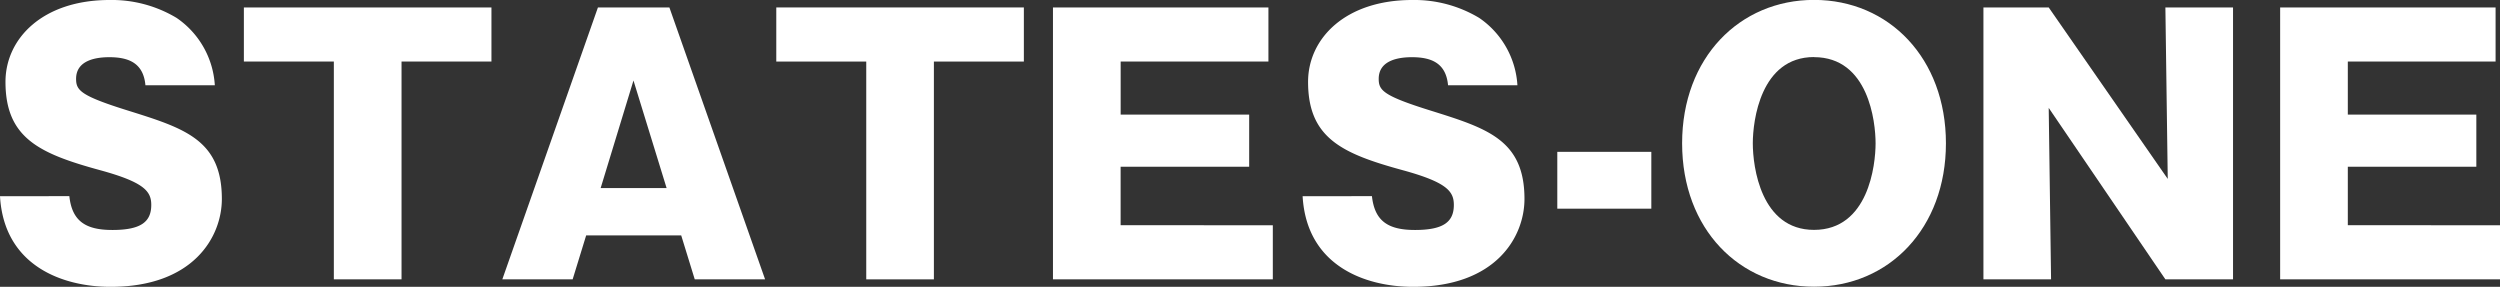
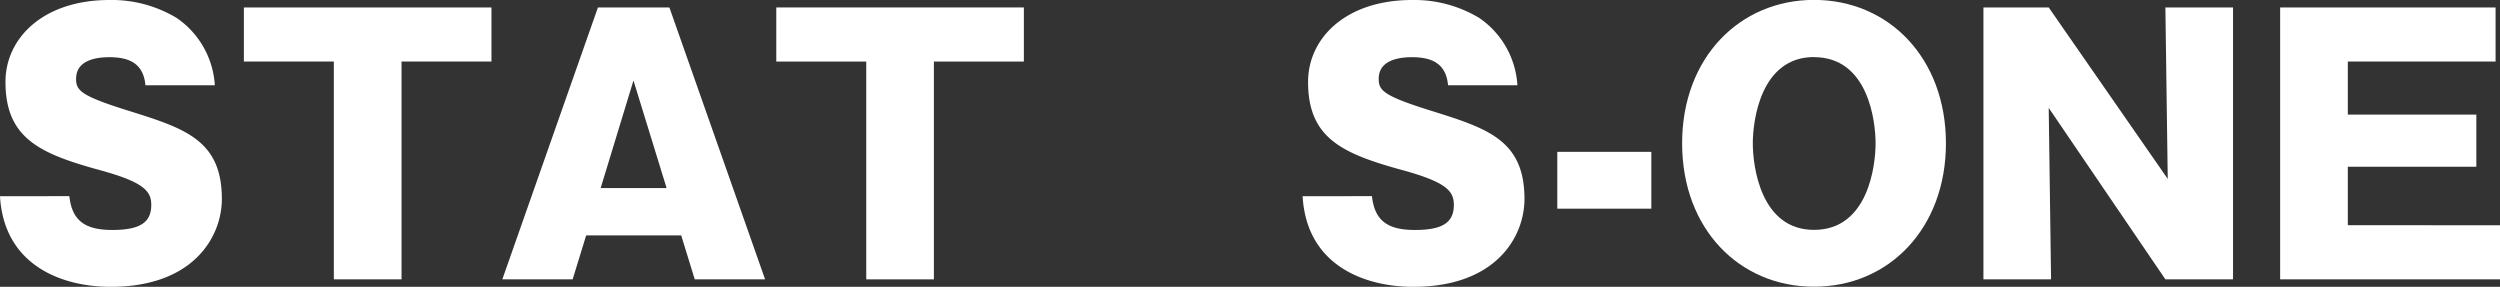
<svg xmlns="http://www.w3.org/2000/svg" width="133.656" height="15.333" viewBox="0 0 133.656 15.333">
  <rect x="0" y="0" width="133.656" height="15.333" fill="#333333" stroke="none" />
  <g transform="translate(-16.833 -11.872)">
    <path d="M20.54,22.359c.144,1.32.85,1.808,2.3,1.808,1.5,0,2.08-.416,2.08-1.338,0-.723-.362-1.211-2.749-1.862-3.237-.886-5.045-1.718-5.045-4.719,0-2.315,1.989-4.376,5.569-4.376a6.733,6.733,0,0,1,3.58.958,4.7,4.7,0,0,1,2.043,3.6H24.608c-.108-1.193-.9-1.5-1.935-1.5-.632,0-1.772.127-1.772,1.157,0,.616.235.905,2.785,1.7,3,.941,5.008,1.555,5.008,4.72,0,2.025-1.518,4.7-5.948,4.7-2.568,0-5.7-1.121-5.913-4.846Z" fill="#fff" />
    <path d="M38.3,26.807H34.681V15.163h-4.81V12.27H43.107v2.893H38.3Z" fill="#fff" />
    <path d="M48.171,24.457l-.723,2.35h-3.76L48.8,12.27H52.62l5.117,14.537H53.976l-.724-2.35Zm4.3-2.532L50.7,16.175l-1.754,5.75Z" fill="#fff" />
    <path d="M66.761,26.807H63.145V15.163h-4.81V12.27H71.571v2.893h-4.81Z" fill="#fff" />
-     <path d="M84.881,23.914v2.893H73.127V12.27H84.646v2.893h-7.9V18h6.871v2.785H76.744v3.128Z" fill="#fff" />
    <path d="M90.18,22.359c.145,1.32.85,1.808,2.3,1.808,1.5,0,2.079-.416,2.079-1.338,0-.723-.362-1.211-2.748-1.862-3.237-.886-5.045-1.718-5.045-4.719,0-2.315,1.989-4.376,5.569-4.376a6.738,6.738,0,0,1,3.58.958,4.7,4.7,0,0,1,2.043,3.6H94.249c-.109-1.193-.9-1.5-1.935-1.5-.633,0-1.772.127-1.772,1.157,0,.616.235.905,2.784,1.7,3,.941,5.009,1.555,5.009,4.72,0,2.025-1.519,4.7-5.949,4.7-2.568,0-5.7-1.121-5.912-4.846Z" fill="#fff" />
    <path d="M105.117,23.028H100.09V19.99h5.027Z" fill="#fff" />
    <path d="M113.815,27.2c-3.978,0-7.052-3.074-7.052-7.667,0-4.574,3.074-7.666,7.052-7.666,4.015,0,7.052,3.128,7.052,7.666S117.83,27.2,113.815,27.2Zm0-12.278c-2.857,0-3.273,3.4-3.273,4.611,0,1.266.435,4.629,3.273,4.629,2.912,0,3.291-3.472,3.291-4.629S116.727,14.927,113.815,14.927Z" fill="#fff" />
    <path d="M132.6,26.807l-6.238-9.167.126,9.167h-3.616V12.27h3.49l6.364,9.167L132.6,12.27h3.616V26.807Z" fill="#fff" />
    <path d="M150.489,23.914v2.893H138.735V12.27h11.518v2.893h-7.9V18h6.871v2.785h-6.871v3.128Z" fill="#fff" />
  </g>
</svg>